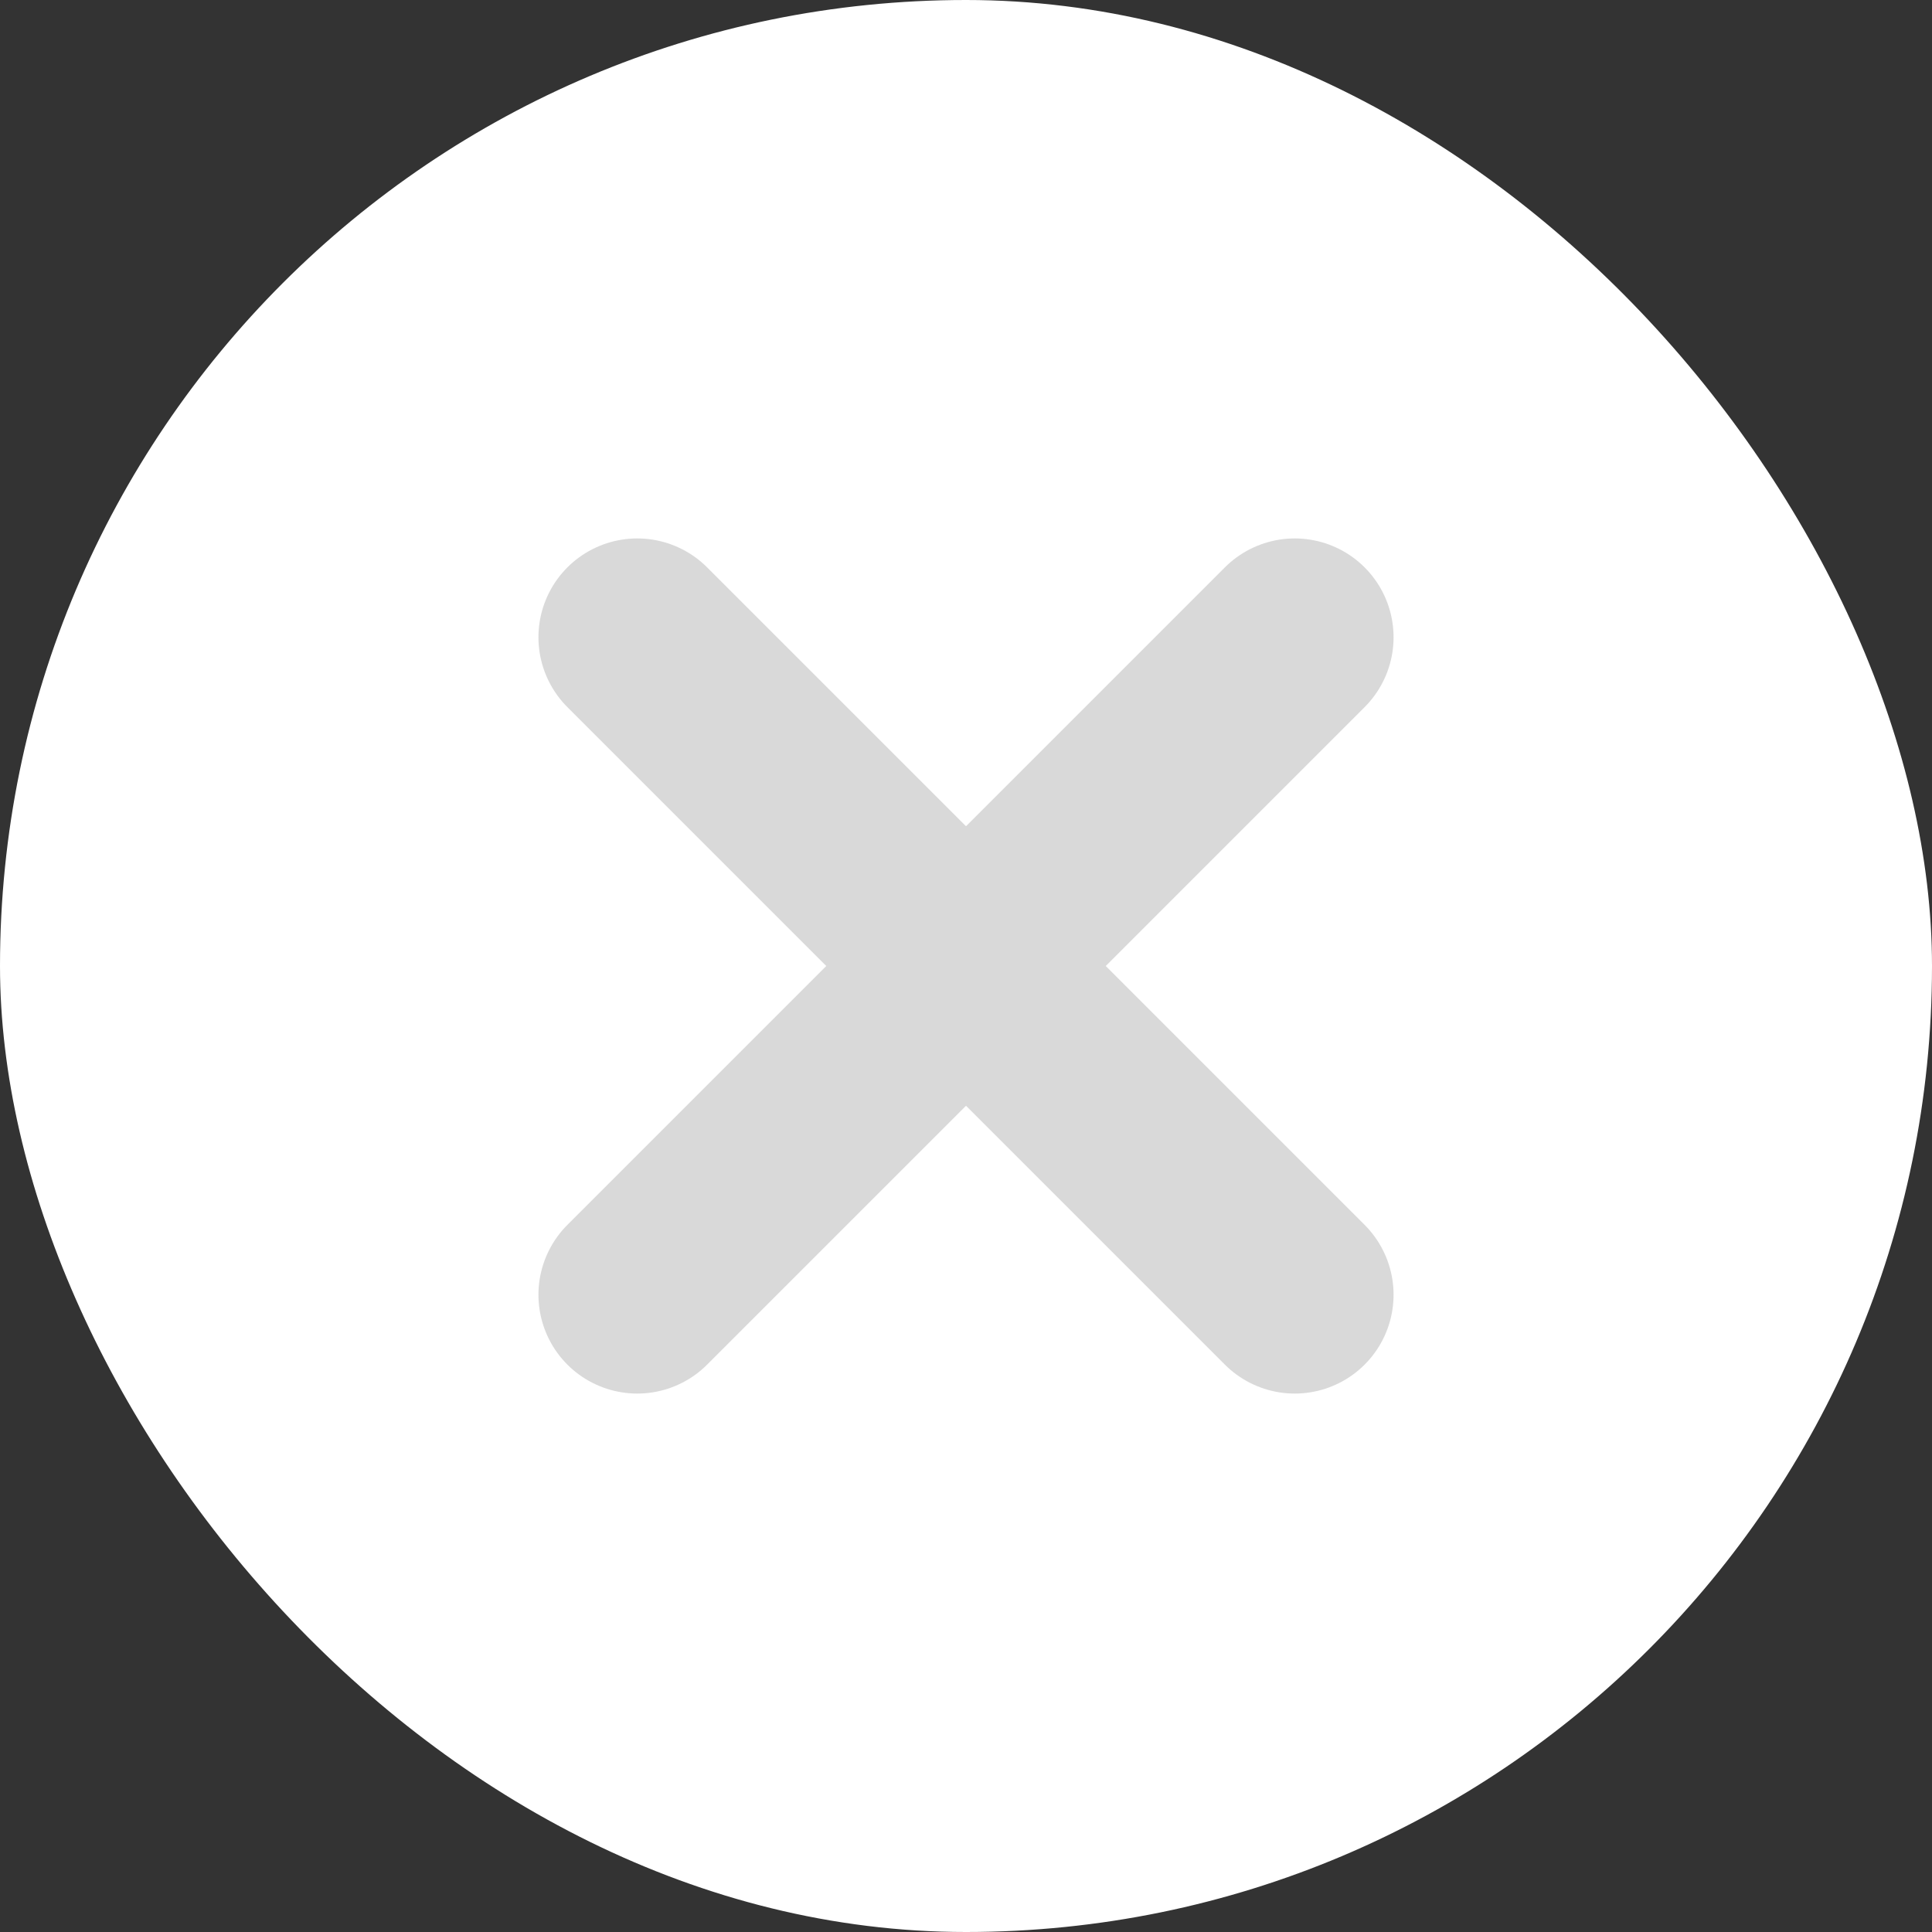
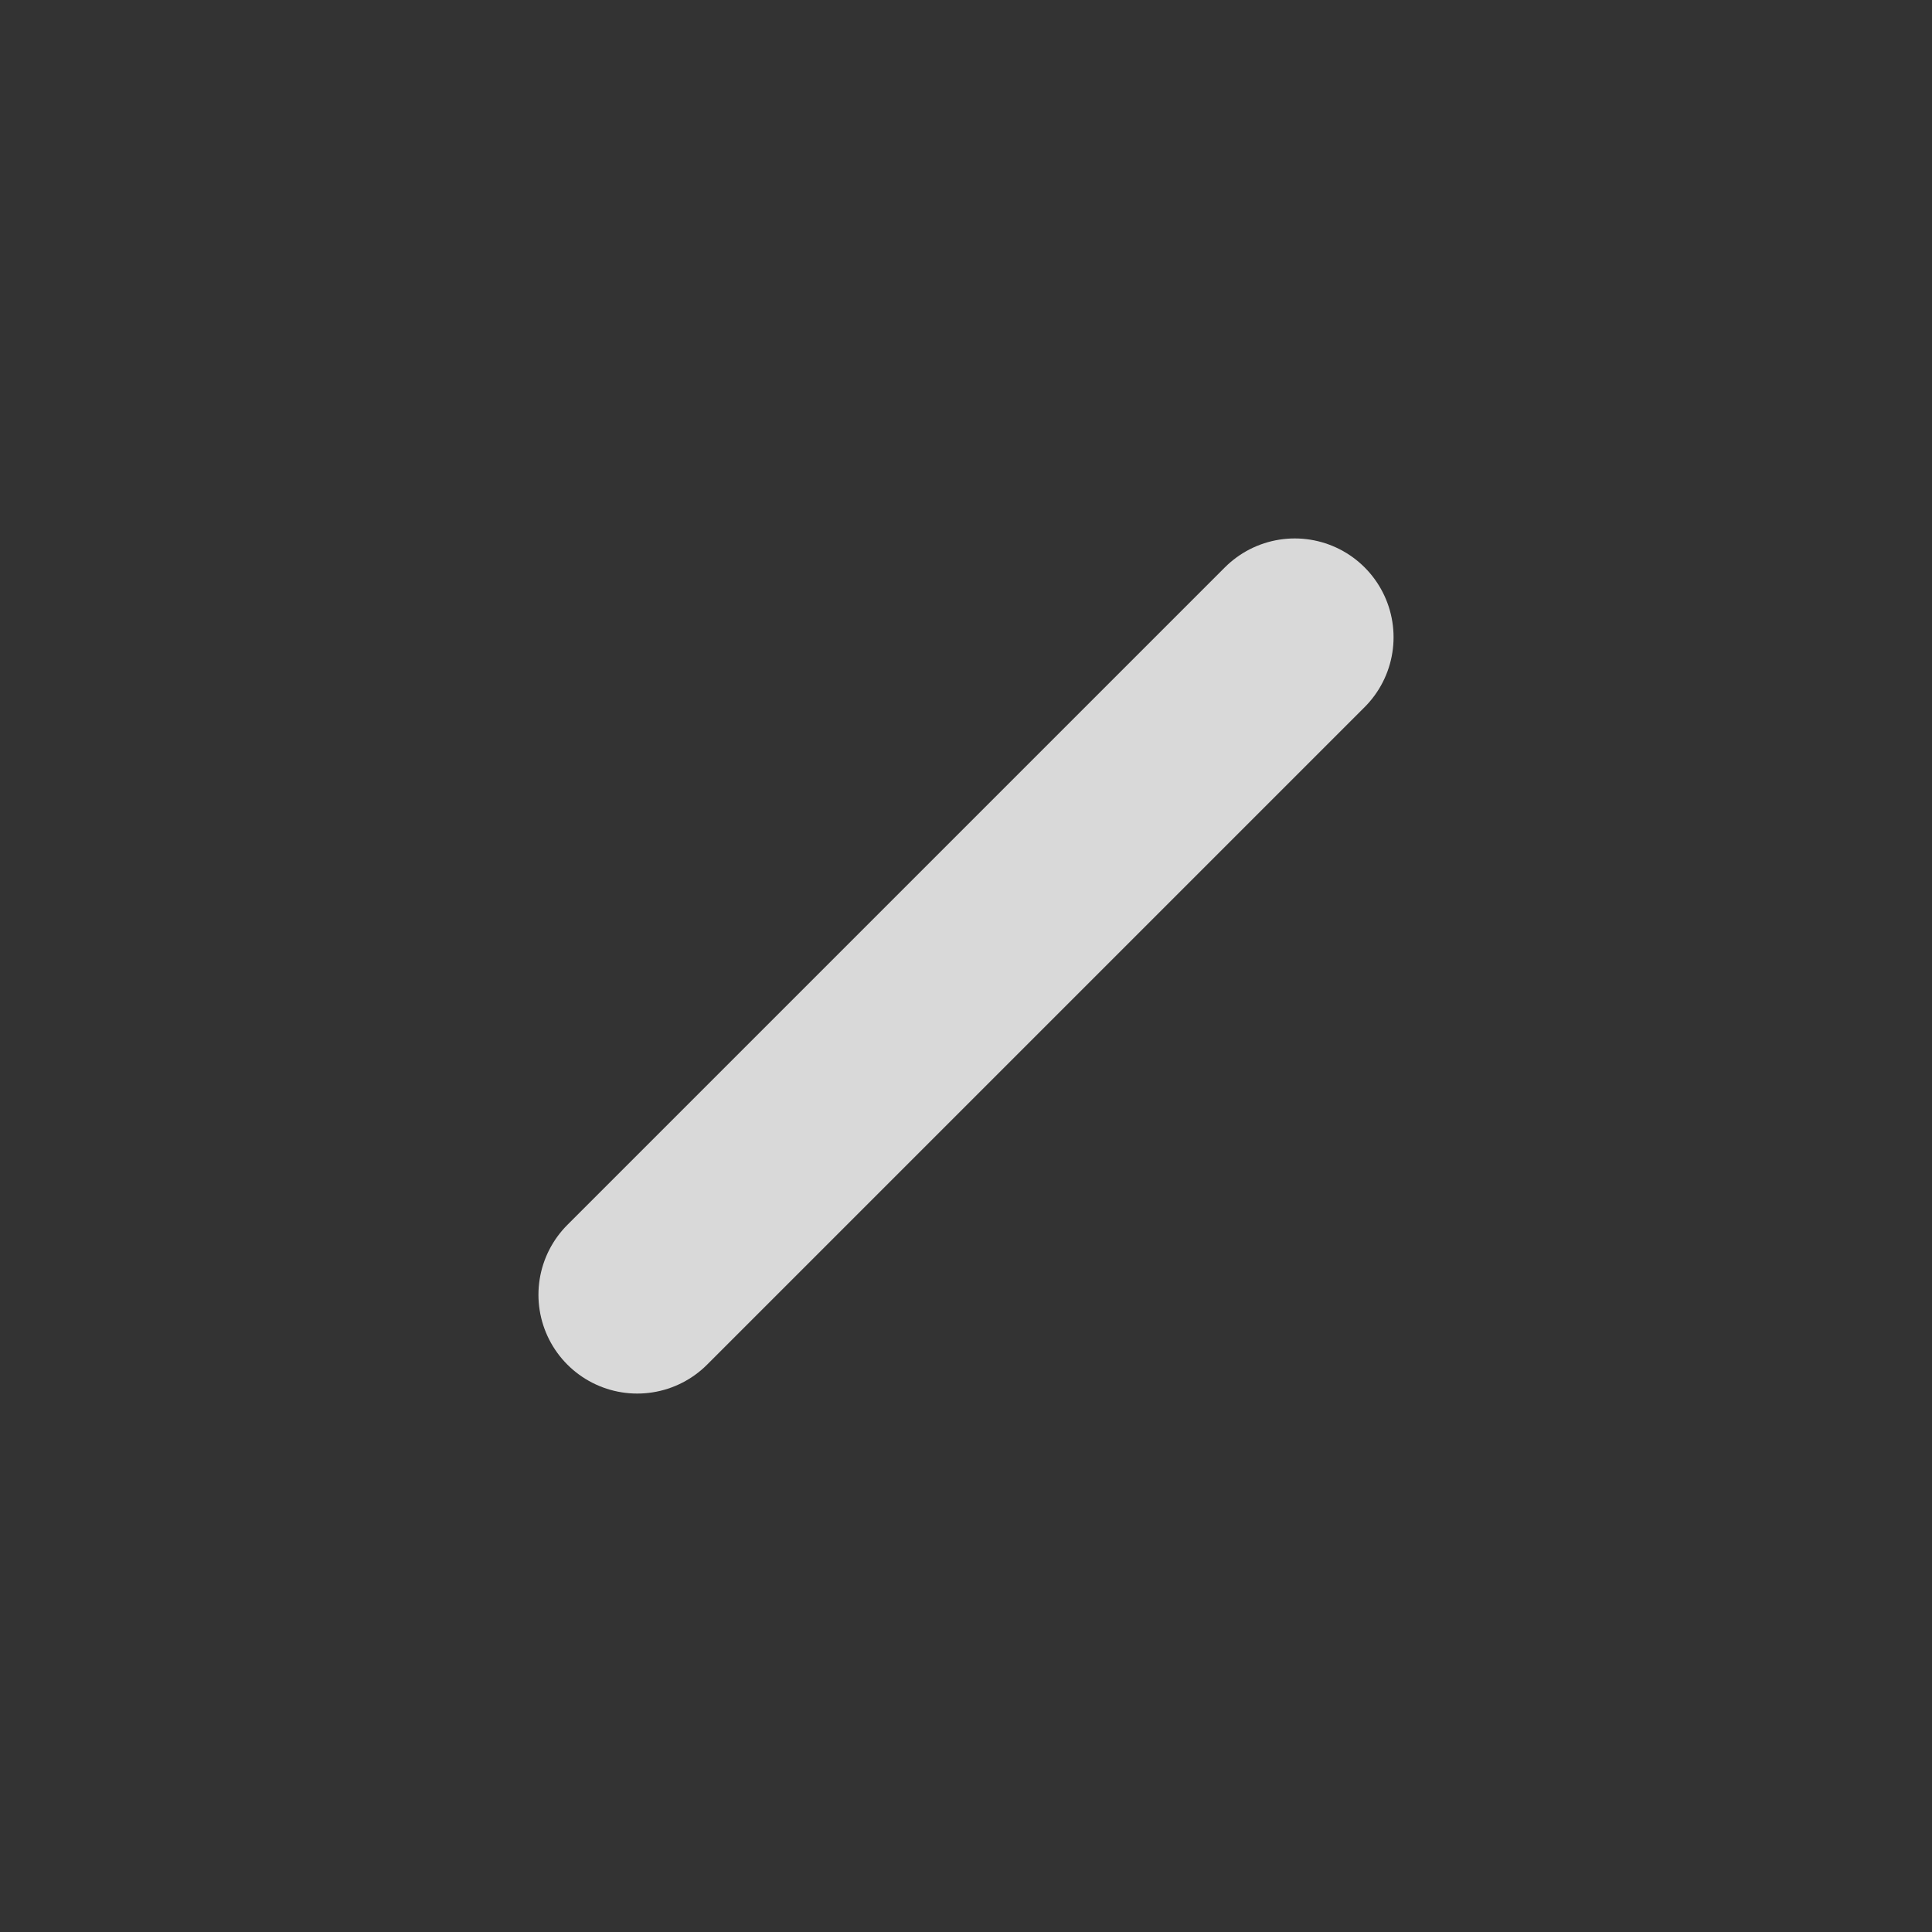
<svg xmlns="http://www.w3.org/2000/svg" width="35.711" height="35.711" viewBox="0 0 35.711 35.711">
  <rect x="0" y="0" width="35.711" height="35.711" fill="#333333" stroke="none" />
  <g id="icon_btn_close" transform="translate(-1018.798 -541.993)">
-     <rect id="Rectangle_1392" data-name="Rectangle 1392" width="35.711" height="35.711" rx="17.855" transform="translate(1018.798 541.993)" fill="#fff" />
    <g id="Group_2084" data-name="Group 2084">
      <line id="Line_134" data-name="Line 134" x1="12.153" y2="12.153" transform="translate(1030.577 553.772)" fill="none" stroke="#d9d9d9" stroke-linecap="round" stroke-miterlimit="10" stroke-width="3.653" />
-       <line id="Line_135" data-name="Line 135" x1="12.153" y1="12.153" transform="translate(1030.577 553.772)" fill="none" stroke="#d9d9d9" stroke-linecap="round" stroke-miterlimit="10" stroke-width="3.653" />
    </g>
  </g>
</svg>